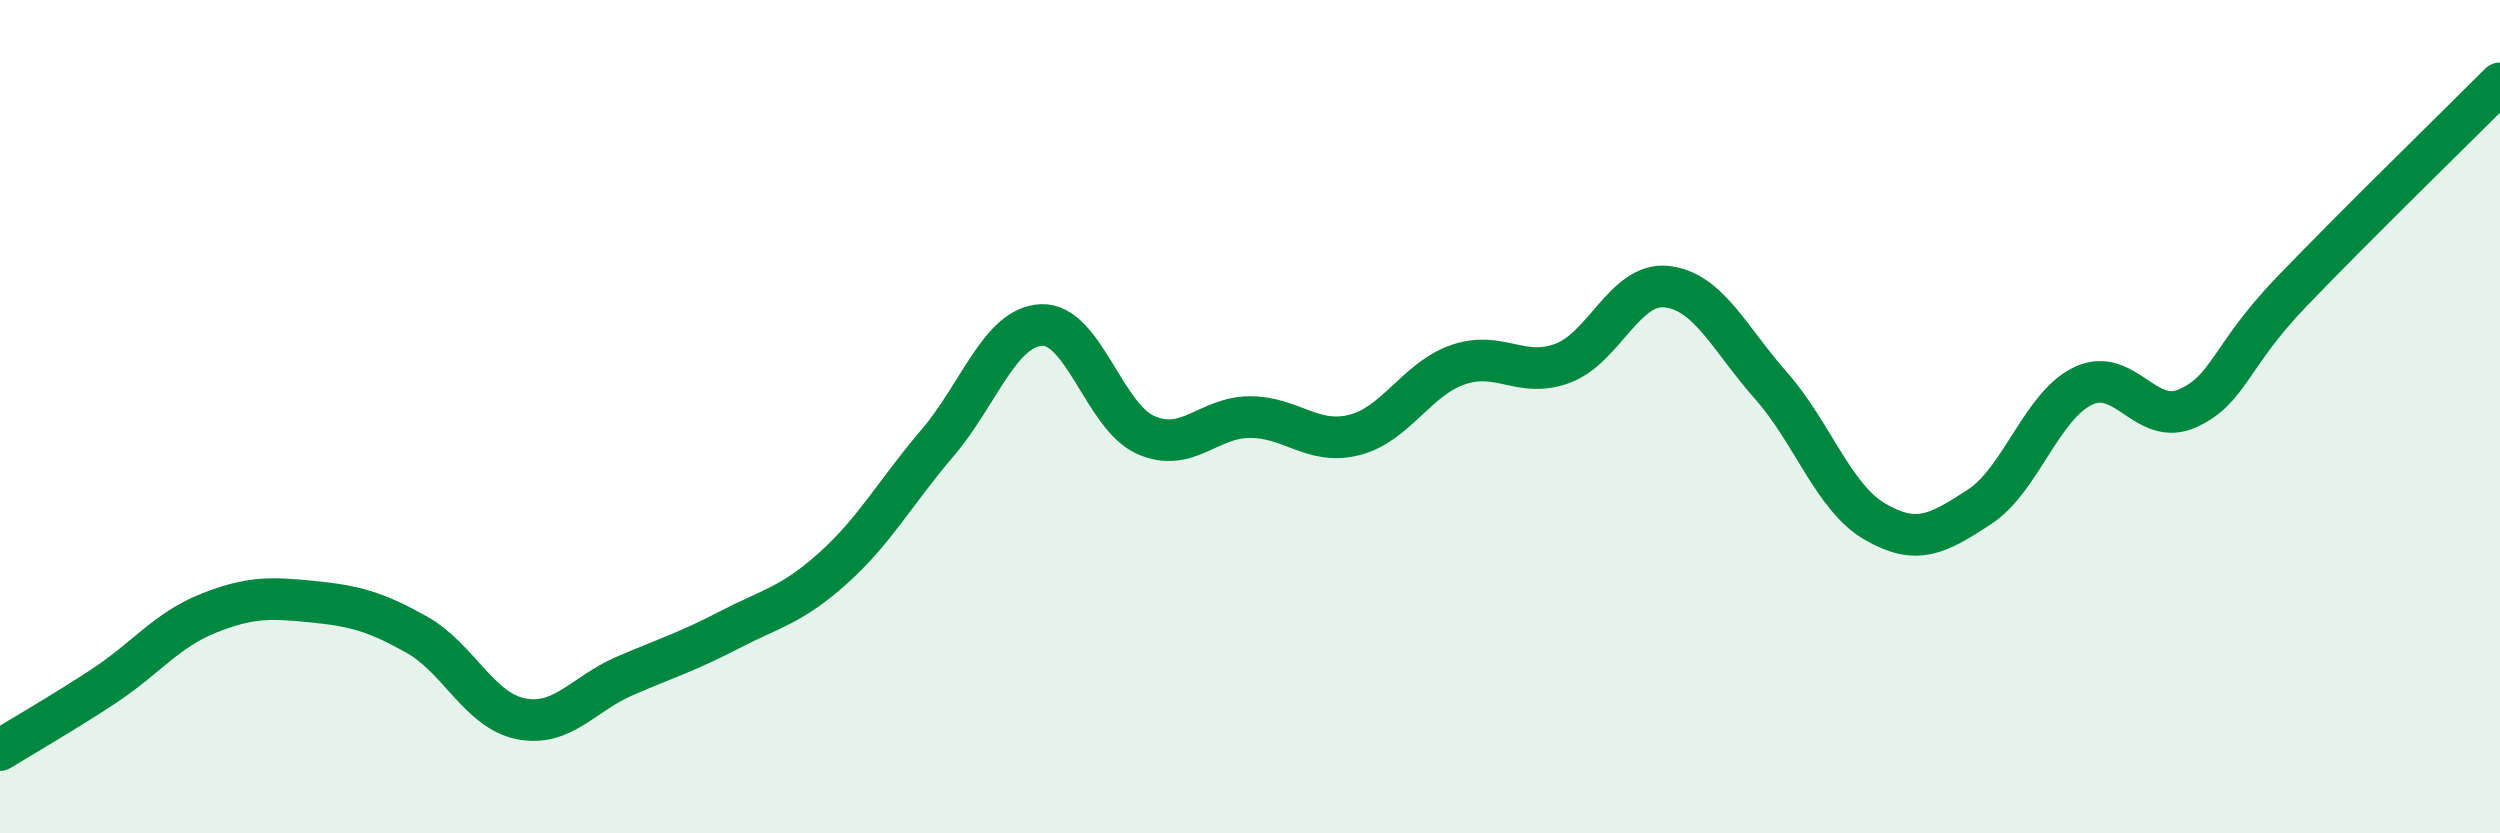
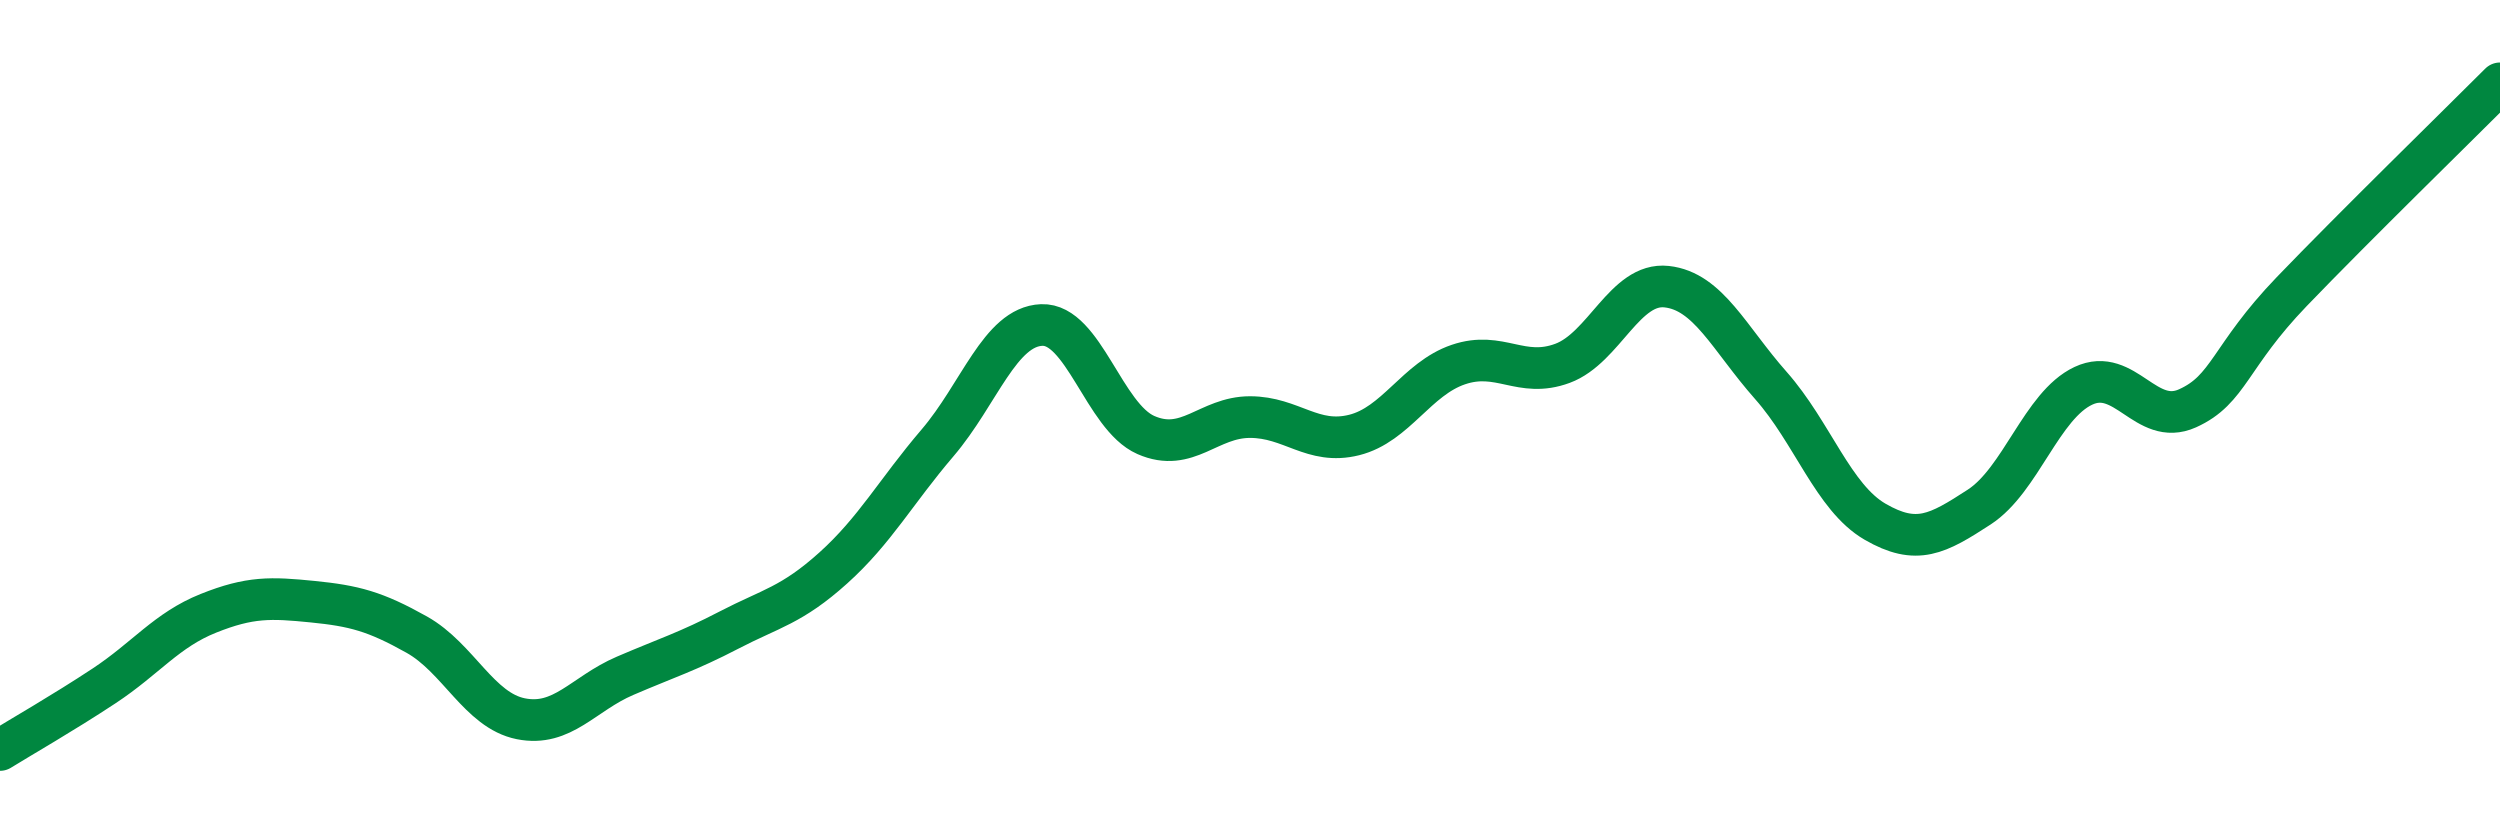
<svg xmlns="http://www.w3.org/2000/svg" width="60" height="20" viewBox="0 0 60 20">
-   <path d="M 0,18 C 0.5,17.69 1.5,17.12 2.5,16.46 C 3.5,15.8 4,15.12 5,14.72 C 6,14.32 6.5,14.34 7.5,14.44 C 8.5,14.54 9,14.67 10,15.23 C 11,15.79 11.5,17.05 12.5,17.25 C 13.5,17.45 14,16.65 15,16.22 C 16,15.79 16.5,15.64 17.5,15.12 C 18.5,14.6 19,14.53 20,13.63 C 21,12.73 21.5,11.8 22.5,10.63 C 23.5,9.46 24,7.84 25,7.8 C 26,7.76 26.5,10 27.5,10.44 C 28.5,10.88 29,10.01 30,10.01 C 31,10.01 31.5,10.69 32.5,10.44 C 33.5,10.19 34,9.09 35,8.75 C 36,8.41 36.5,9.09 37.5,8.72 C 38.5,8.35 39,6.77 40,6.88 C 41,6.99 41.5,8.12 42.5,9.25 C 43.5,10.38 44,11.94 45,12.52 C 46,13.1 46.5,12.82 47.5,12.17 C 48.5,11.52 49,9.73 50,9.26 C 51,8.79 51.5,10.25 52.5,9.8 C 53.5,9.35 53.5,8.56 55,7 C 56.5,5.44 59,3 60,2L60 20L0 20Z" fill="#008740" opacity="0.1" stroke-linecap="round" stroke-linejoin="round" />
  <path d="M 0,18 C 0.5,17.69 1.5,17.12 2.5,16.46 C 3.5,15.8 4,15.12 5,14.72 C 6,14.32 6.5,14.34 7.5,14.44 C 8.5,14.54 9,14.67 10,15.23 C 11,15.79 11.5,17.05 12.5,17.25 C 13.5,17.45 14,16.65 15,16.22 C 16,15.79 16.5,15.64 17.5,15.12 C 18.5,14.6 19,14.53 20,13.63 C 21,12.73 21.5,11.8 22.5,10.63 C 23.5,9.46 24,7.84 25,7.8 C 26,7.76 26.5,10 27.5,10.44 C 28.5,10.88 29,10.01 30,10.01 C 31,10.01 31.5,10.69 32.5,10.44 C 33.5,10.19 34,9.09 35,8.75 C 36,8.41 36.5,9.09 37.5,8.72 C 38.5,8.35 39,6.77 40,6.88 C 41,6.99 41.5,8.12 42.5,9.25 C 43.5,10.38 44,11.94 45,12.52 C 46,13.1 46.5,12.82 47.5,12.17 C 48.5,11.52 49,9.73 50,9.26 C 51,8.79 51.5,10.25 52.5,9.8 C 53.5,9.35 53.5,8.56 55,7 C 56.5,5.44 59,3 60,2" stroke="#008740" stroke-width="1" fill="none" stroke-linecap="round" stroke-linejoin="round" />
</svg>